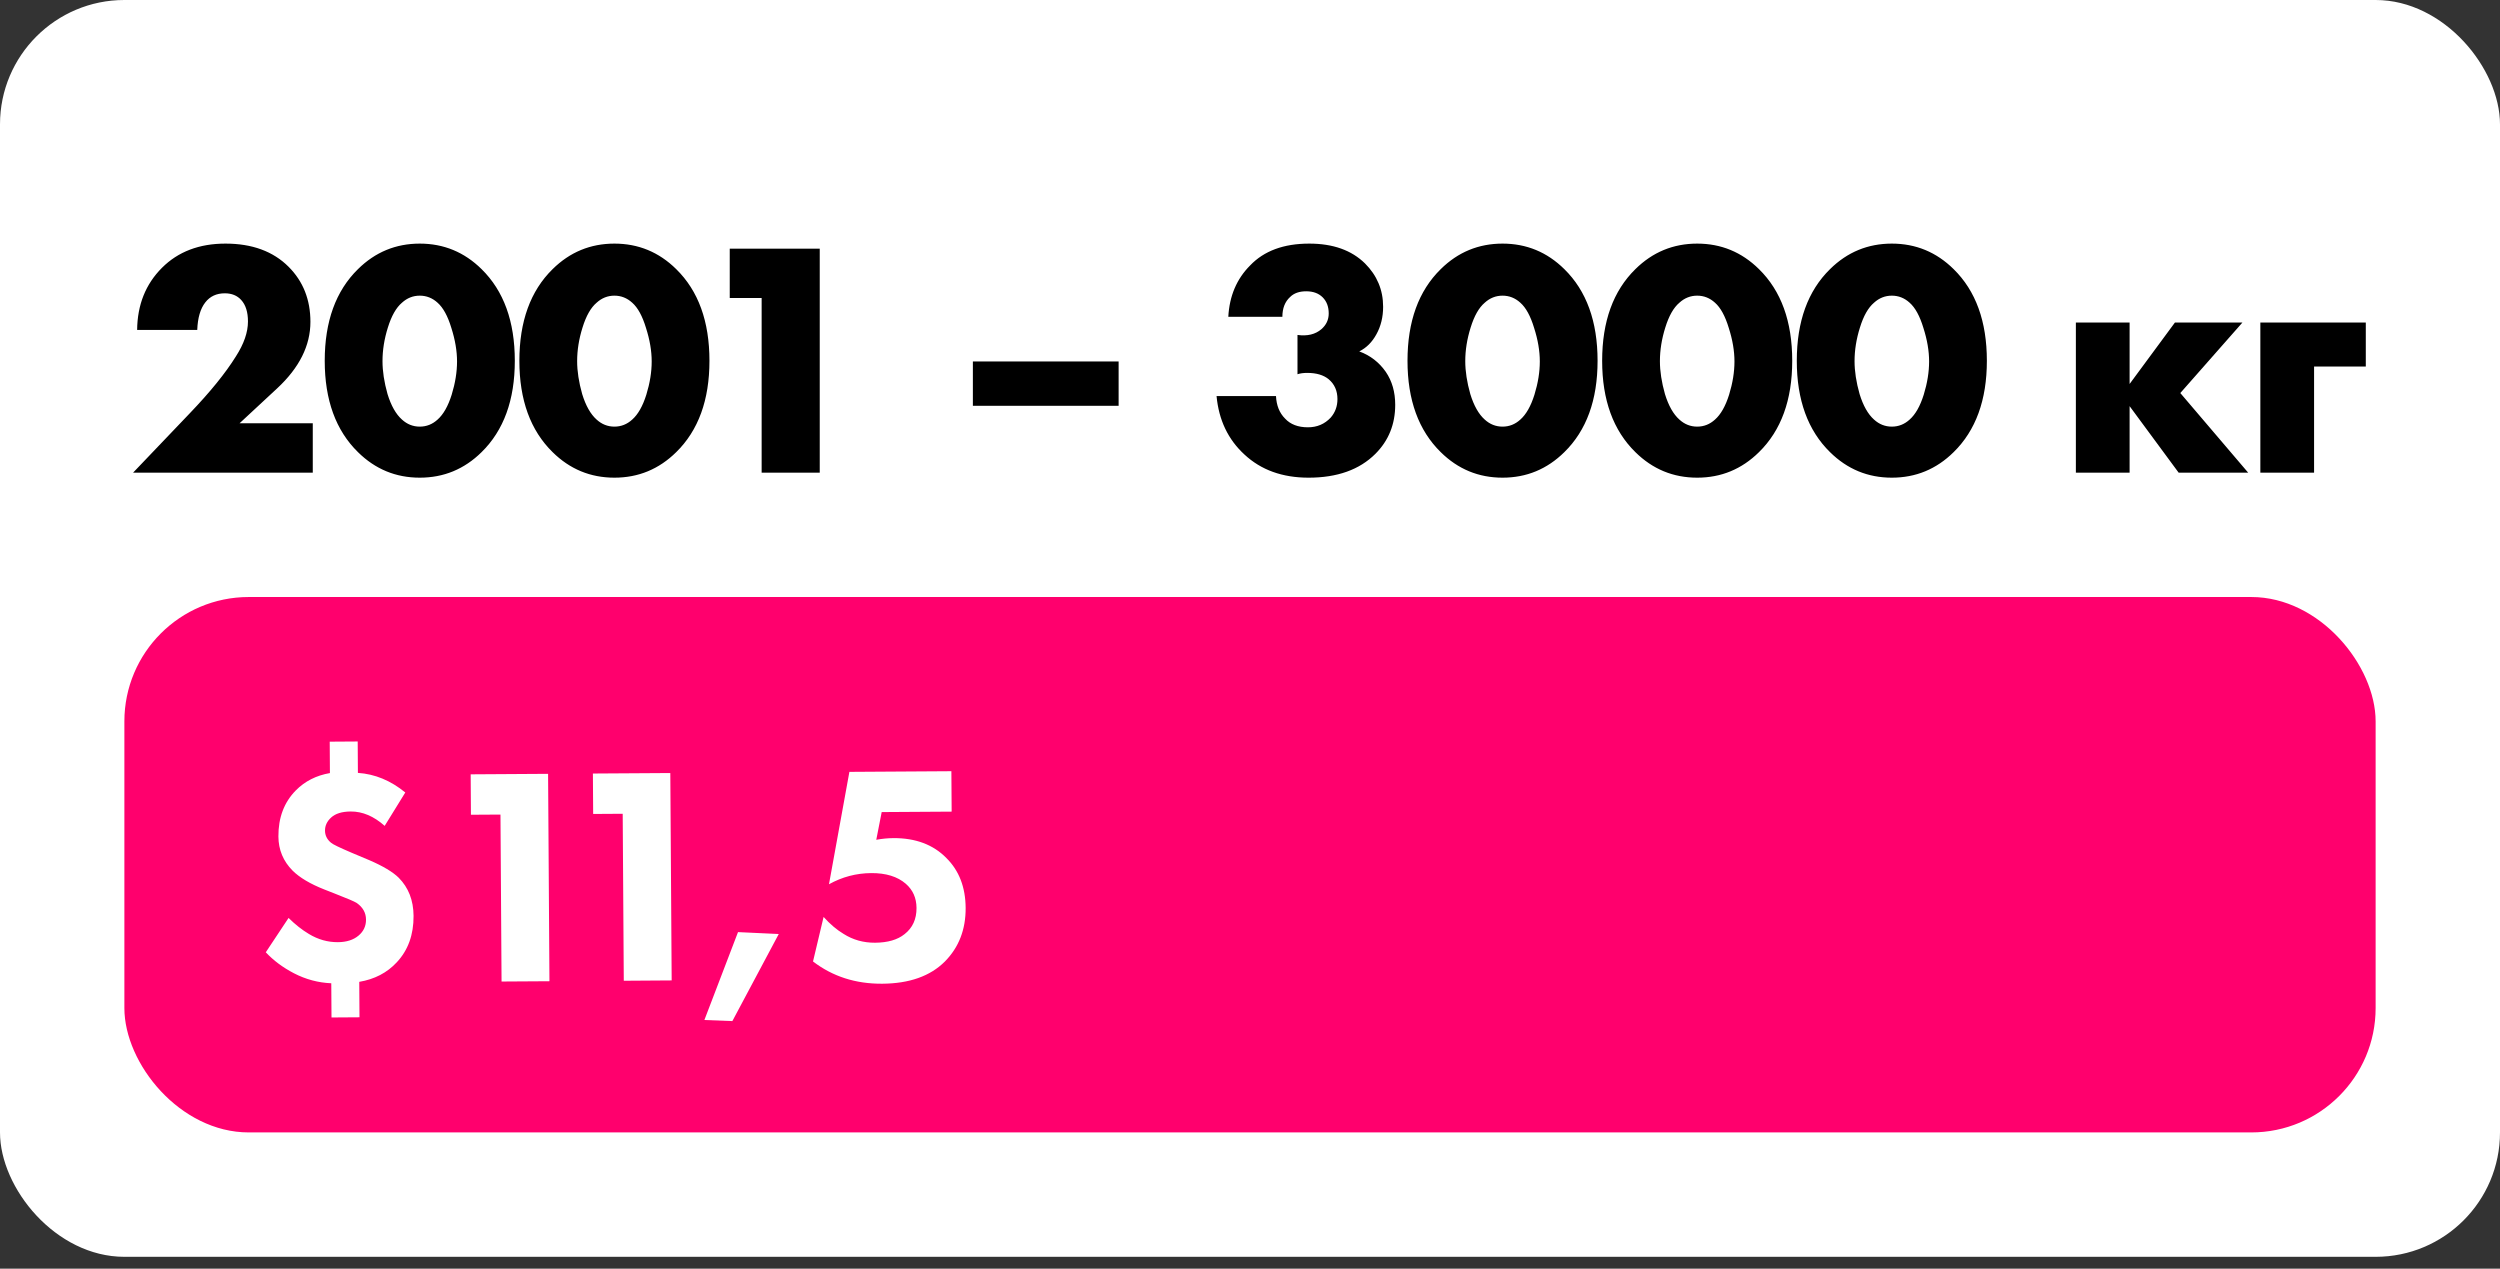
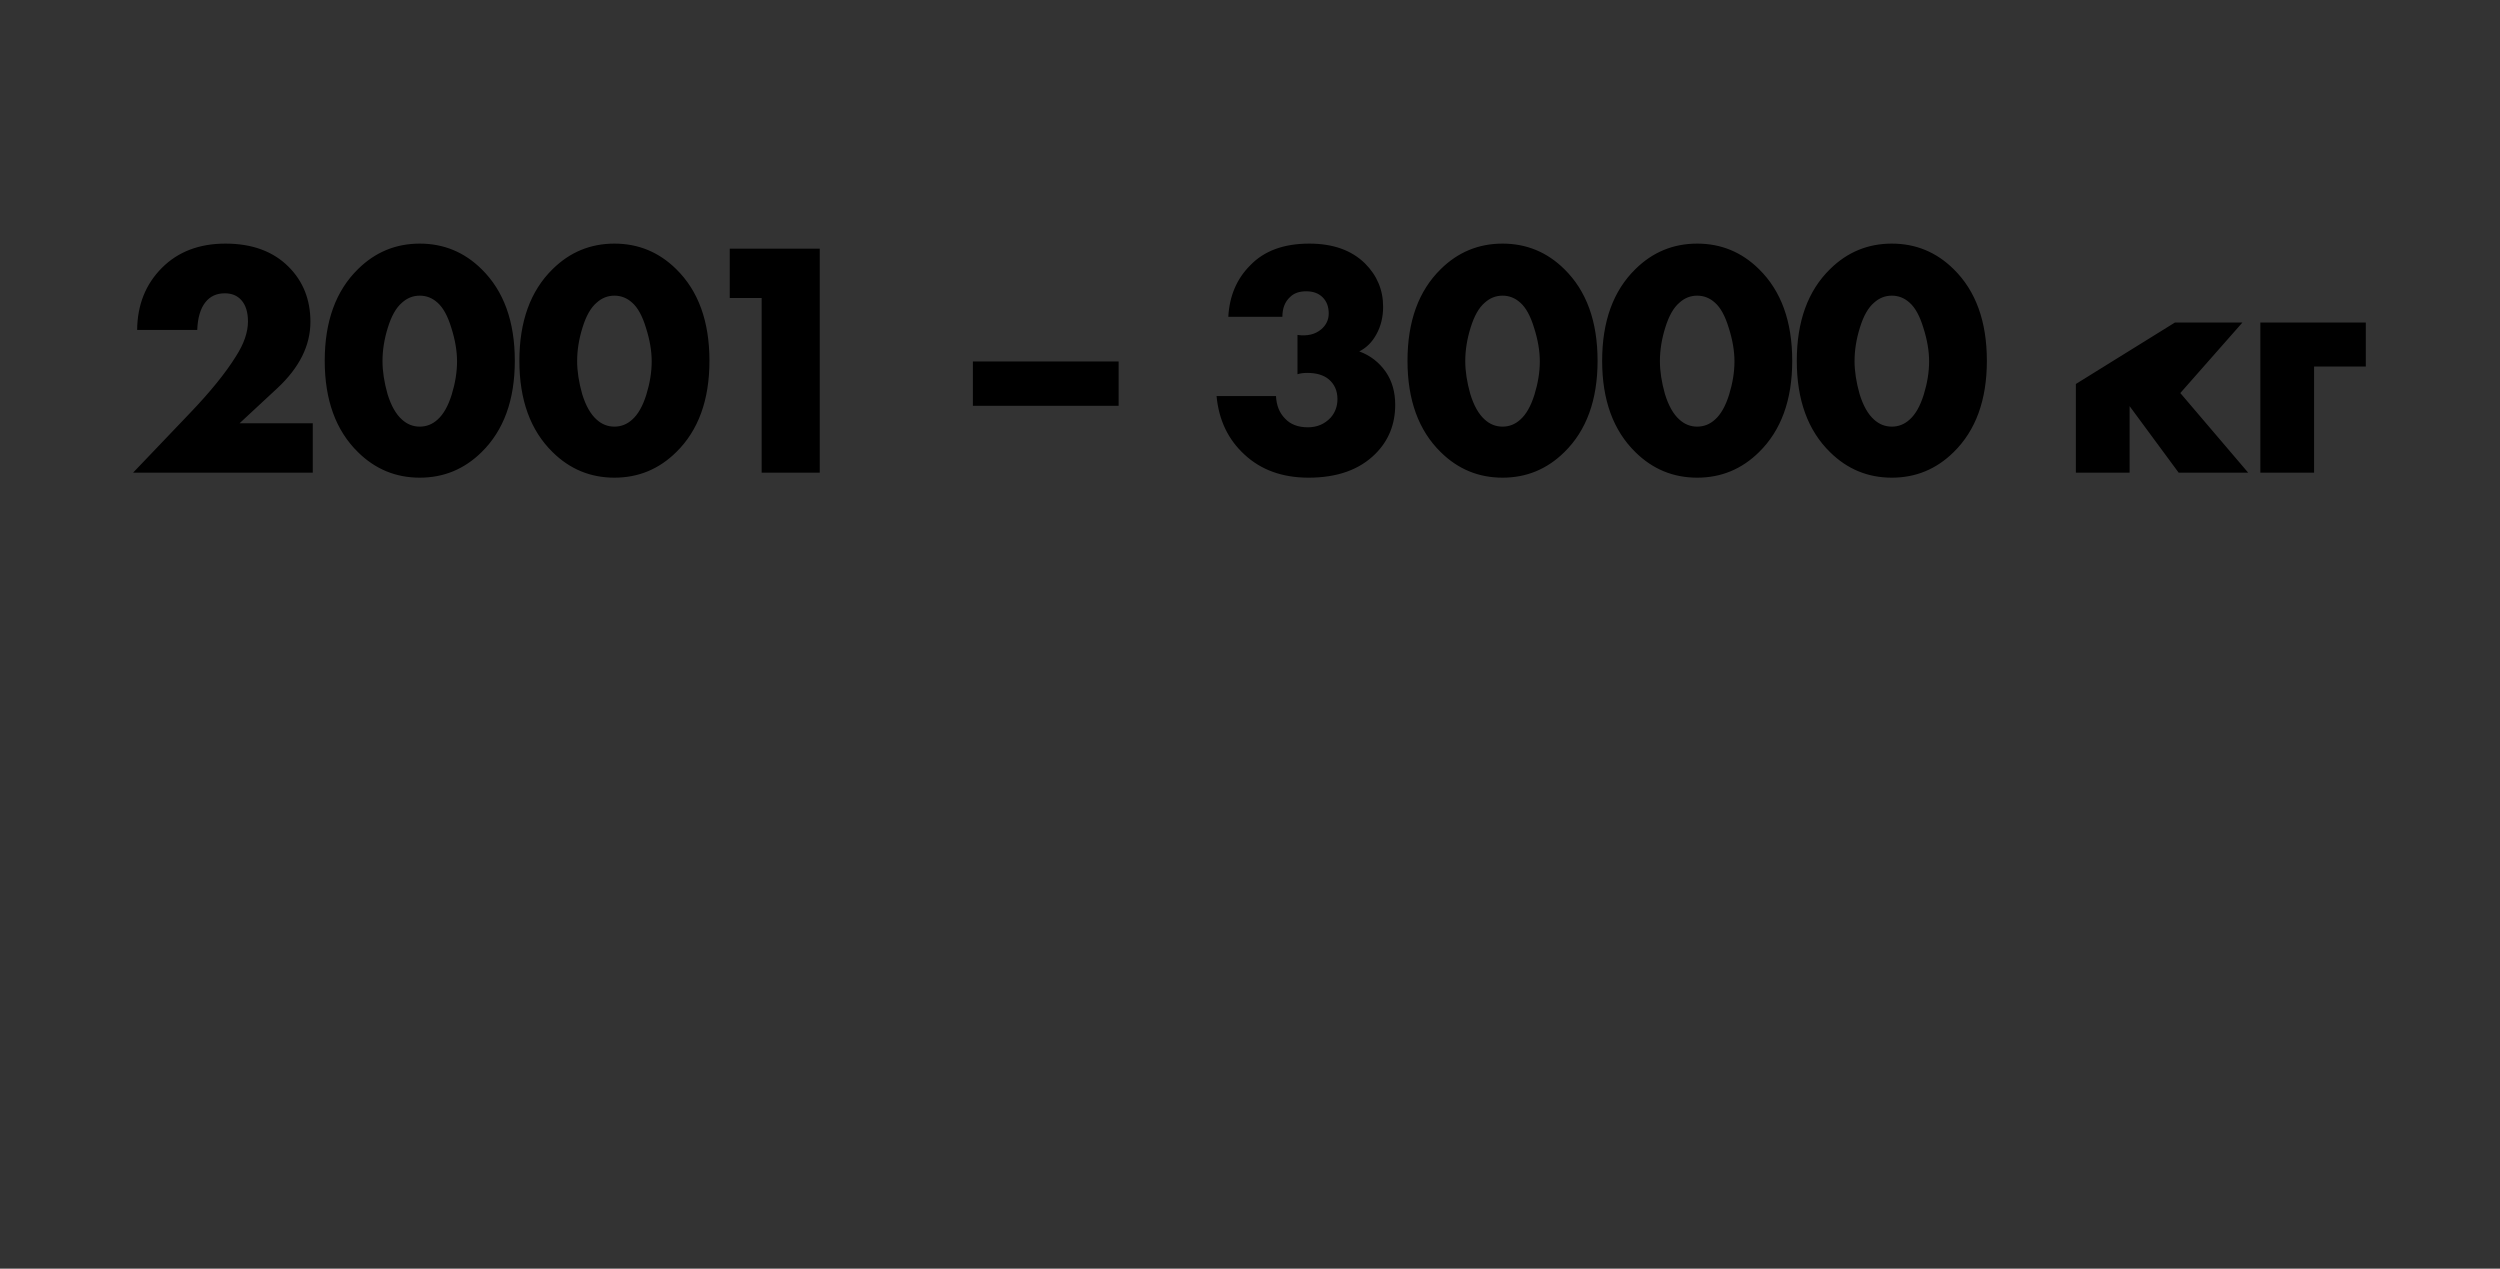
<svg xmlns="http://www.w3.org/2000/svg" width="201" height="102" viewBox="0 0 201 102" fill="none">
  <rect x="0" y="0" width="201" height="102" fill="#333333" stroke="none" />
-   <rect width="201" height="101.048" rx="10" fill="white" />
-   <path d="M25.147 34.031V38H10.702L15.265 33.221C16.903 31.511 18.136 29.99 18.964 28.658C19.612 27.65 19.936 26.714 19.936 25.85C19.936 25.094 19.756 24.518 19.396 24.122C19.072 23.762 18.631 23.582 18.073 23.582C17.407 23.582 16.885 23.825 16.507 24.311C16.111 24.815 15.895 25.553 15.859 26.525H11.026C11.044 24.509 11.71 22.844 13.024 21.53C14.32 20.234 16.021 19.586 18.127 19.586C20.269 19.586 21.961 20.207 23.203 21.449C24.373 22.619 24.958 24.095 24.958 25.877C24.958 27.785 24.067 29.567 22.285 31.223L19.261 34.031H25.147ZM35.181 24.338C34.767 23.96 34.289 23.771 33.749 23.771C33.209 23.771 32.733 23.96 32.319 24.338C31.851 24.734 31.473 25.4 31.184 26.336C30.896 27.254 30.753 28.154 30.753 29.036C30.753 29.846 30.887 30.728 31.157 31.682C31.445 32.618 31.832 33.302 32.319 33.734C32.733 34.112 33.209 34.301 33.749 34.301C34.289 34.301 34.767 34.112 35.181 33.734C35.648 33.32 36.026 32.654 36.315 31.736C36.602 30.8 36.746 29.909 36.746 29.063C36.746 28.217 36.593 27.317 36.288 26.363C35.999 25.409 35.63 24.734 35.181 24.338ZM41.391 29.009C41.391 32.159 40.499 34.607 38.718 36.353C37.331 37.721 35.675 38.405 33.749 38.405C31.823 38.405 30.168 37.721 28.782 36.353C27 34.607 26.108 32.159 26.108 29.009C26.108 25.841 27 23.384 28.782 21.638C30.168 20.27 31.823 19.586 33.749 19.586C35.675 19.586 37.331 20.27 38.718 21.638C40.499 23.384 41.391 25.841 41.391 29.009ZM50.83 24.338C50.416 23.96 49.939 23.771 49.399 23.771C48.859 23.771 48.382 23.96 47.968 24.338C47.5 24.734 47.122 25.4 46.834 26.336C46.546 27.254 46.402 28.154 46.402 29.036C46.402 29.846 46.537 30.728 46.807 31.682C47.095 32.618 47.482 33.302 47.968 33.734C48.382 34.112 48.859 34.301 49.399 34.301C49.939 34.301 50.416 34.112 50.83 33.734C51.298 33.32 51.676 32.654 51.964 31.736C52.252 30.8 52.396 29.909 52.396 29.063C52.396 28.217 52.243 27.317 51.937 26.363C51.649 25.409 51.28 24.734 50.83 24.338ZM57.04 29.009C57.04 32.159 56.149 34.607 54.367 36.353C52.981 37.721 51.325 38.405 49.399 38.405C47.473 38.405 45.817 37.721 44.431 36.353C42.649 34.607 41.758 32.159 41.758 29.009C41.758 25.841 42.649 23.384 44.431 21.638C45.817 20.27 47.473 19.586 49.399 19.586C51.325 19.586 52.981 20.27 54.367 21.638C56.149 23.384 57.04 25.841 57.04 29.009ZM61.236 38V23.96H58.671V19.991H65.907V38H61.236ZM78.219 32.627V29.063H89.937V32.627H78.219ZM97.811 31.844H102.59C102.626 32.6 102.869 33.203 103.319 33.653C103.751 34.121 104.363 34.355 105.155 34.355C105.893 34.355 106.505 34.094 106.991 33.572C107.351 33.158 107.531 32.663 107.531 32.087C107.531 31.421 107.297 30.89 106.829 30.494C106.415 30.152 105.839 29.981 105.101 29.981C104.795 29.981 104.534 30.017 104.318 30.089V26.93C105.11 27.038 105.749 26.885 106.235 26.471C106.631 26.129 106.829 25.706 106.829 25.202C106.829 24.662 106.667 24.23 106.343 23.906C106.019 23.582 105.578 23.42 105.02 23.42C104.462 23.42 104.03 23.573 103.724 23.879C103.31 24.257 103.103 24.788 103.103 25.472H98.756C98.846 23.798 99.431 22.421 100.511 21.341C101.627 20.171 103.211 19.586 105.263 19.586C107.171 19.586 108.665 20.117 109.745 21.179C110.717 22.151 111.203 23.312 111.203 24.662C111.203 25.49 111.023 26.228 110.663 26.876C110.321 27.506 109.862 27.965 109.286 28.253C110.168 28.577 110.879 29.126 111.419 29.9C111.923 30.638 112.175 31.52 112.175 32.546C112.175 34.112 111.644 35.426 110.582 36.488C109.304 37.766 107.513 38.405 105.209 38.405C103.103 38.405 101.384 37.784 100.052 36.542C98.738 35.336 97.991 33.77 97.811 31.844ZM122.235 24.338C121.821 23.96 121.344 23.771 120.804 23.771C120.264 23.771 119.787 23.96 119.373 24.338C118.905 24.734 118.527 25.4 118.239 26.336C117.951 27.254 117.807 28.154 117.807 29.036C117.807 29.846 117.942 30.728 118.212 31.682C118.5 32.618 118.887 33.302 119.373 33.734C119.787 34.112 120.264 34.301 120.804 34.301C121.344 34.301 121.821 34.112 122.235 33.734C122.703 33.32 123.081 32.654 123.369 31.736C123.657 30.8 123.801 29.909 123.801 29.063C123.801 28.217 123.648 27.317 123.342 26.363C123.054 25.409 122.685 24.734 122.235 24.338ZM128.445 29.009C128.445 32.159 127.554 34.607 125.772 36.353C124.386 37.721 122.73 38.405 120.804 38.405C118.878 38.405 117.222 37.721 115.836 36.353C114.054 34.607 113.163 32.159 113.163 29.009C113.163 25.841 114.054 23.384 115.836 21.638C117.222 20.27 118.878 19.586 120.804 19.586C122.73 19.586 124.386 20.27 125.772 21.638C127.554 23.384 128.445 25.841 128.445 29.009ZM137.885 24.338C137.471 23.96 136.994 23.771 136.454 23.771C135.914 23.771 135.437 23.96 135.023 24.338C134.555 24.734 134.177 25.4 133.889 26.336C133.601 27.254 133.457 28.154 133.457 29.036C133.457 29.846 133.592 30.728 133.862 31.682C134.15 32.618 134.537 33.302 135.023 33.734C135.437 34.112 135.914 34.301 136.454 34.301C136.994 34.301 137.471 34.112 137.885 33.734C138.353 33.32 138.731 32.654 139.019 31.736C139.307 30.8 139.451 29.909 139.451 29.063C139.451 28.217 139.298 27.317 138.992 26.363C138.704 25.409 138.335 24.734 137.885 24.338ZM144.095 29.009C144.095 32.159 143.204 34.607 141.422 36.353C140.036 37.721 138.38 38.405 136.454 38.405C134.528 38.405 132.872 37.721 131.486 36.353C129.704 34.607 128.813 32.159 128.813 29.009C128.813 25.841 129.704 23.384 131.486 21.638C132.872 20.27 134.528 19.586 136.454 19.586C138.38 19.586 140.036 20.27 141.422 21.638C143.204 23.384 144.095 25.841 144.095 29.009ZM153.534 24.338C153.12 23.96 152.643 23.771 152.103 23.771C151.563 23.771 151.086 23.96 150.672 24.338C150.204 24.734 149.826 25.4 149.538 26.336C149.25 27.254 149.106 28.154 149.106 29.036C149.106 29.846 149.241 30.728 149.511 31.682C149.799 32.618 150.186 33.302 150.672 33.734C151.086 34.112 151.563 34.301 152.103 34.301C152.643 34.301 153.12 34.112 153.534 33.734C154.002 33.32 154.38 32.654 154.668 31.736C154.956 30.8 155.1 29.909 155.1 29.063C155.1 28.217 154.947 27.317 154.641 26.363C154.353 25.409 153.984 24.734 153.534 24.338ZM159.744 29.009C159.744 32.159 158.853 34.607 157.071 36.353C155.685 37.721 154.029 38.405 152.103 38.405C150.177 38.405 148.521 37.721 147.135 36.353C145.353 34.607 144.462 32.159 144.462 29.009C144.462 25.841 145.353 23.384 147.135 21.638C148.521 20.27 150.177 19.586 152.103 19.586C154.029 19.586 155.685 20.27 157.071 21.638C158.853 23.384 159.744 25.841 159.744 29.009ZM166.9 38V25.931H171.22V30.872L174.865 25.931H180.292L175.297 31.601L180.751 38H175.162L171.22 32.654V38H166.9ZM181.732 38V25.931H190.21V29.468H186.052V38H181.732Z" fill="black" />
-   <rect x="10" y="48" width="181" height="43.047" rx="10" fill="#FF006D" />
-   <path d="M26.509 59.63L28.759 59.615L28.775 62.14C30.143 62.231 31.413 62.757 32.586 63.716L30.928 66.401C30.056 65.624 29.145 65.238 28.196 65.244C27.496 65.249 26.972 65.41 26.624 65.729C26.292 66.032 26.128 66.383 26.131 66.783C26.133 67.166 26.294 67.49 26.612 67.754C26.729 67.87 27.289 68.142 28.292 68.569L29.696 69.159C30.799 69.636 31.586 70.106 32.055 70.569C32.844 71.364 33.242 72.386 33.25 73.636C33.26 75.153 32.81 76.398 31.9 77.37C31.122 78.209 30.117 78.732 28.885 78.94L28.903 81.79L26.653 81.805L26.635 79.055C25.585 79.011 24.583 78.743 23.63 78.249C22.744 77.788 21.99 77.227 21.369 76.564L23.201 73.802C23.738 74.332 24.282 74.761 24.835 75.091C25.571 75.537 26.347 75.756 27.164 75.751C27.864 75.747 28.421 75.568 28.835 75.215C29.233 74.879 29.43 74.453 29.427 73.936C29.424 73.386 29.171 72.938 28.668 72.591C28.484 72.476 27.908 72.23 26.939 71.853L26.061 71.508C24.942 71.066 24.097 70.563 23.526 70C22.771 69.238 22.39 68.324 22.384 67.257C22.374 65.74 22.841 64.504 23.784 63.548C24.513 62.81 25.427 62.346 26.525 62.155L26.509 59.63ZM40.325 78.915L40.238 65.491L37.863 65.506L37.842 62.256L44.066 62.216L44.175 78.891L40.325 78.915ZM50.152 78.852L50.065 65.427L47.69 65.442L47.669 62.192L53.893 62.152L54.002 78.826L50.152 78.852ZM56.632 82.009L59.336 74.942L62.612 75.095L58.882 82.095L56.632 82.009ZM76.491 62.005L76.513 65.255L70.888 65.291L70.452 67.519C70.918 67.433 71.376 67.388 71.826 67.385C73.609 67.374 75.03 67.906 76.087 68.983C77.11 69.993 77.627 71.331 77.638 72.998C77.649 74.731 77.092 76.168 75.966 77.308C74.79 78.483 73.111 79.077 70.927 79.091C68.794 79.105 66.94 78.509 65.366 77.302L66.217 73.722C66.738 74.302 67.274 74.757 67.826 75.086C68.579 75.565 69.423 75.801 70.356 75.795C71.373 75.788 72.163 75.558 72.727 75.105C73.373 74.6 73.694 73.898 73.688 72.998C73.683 72.198 73.395 71.55 72.825 71.054C72.155 70.475 71.228 70.189 70.044 70.197C68.844 70.205 67.713 70.504 66.65 71.094L68.291 62.058L76.491 62.005Z" fill="white" />
+   <path d="M25.147 34.031V38H10.702L15.265 33.221C16.903 31.511 18.136 29.99 18.964 28.658C19.612 27.65 19.936 26.714 19.936 25.85C19.936 25.094 19.756 24.518 19.396 24.122C19.072 23.762 18.631 23.582 18.073 23.582C17.407 23.582 16.885 23.825 16.507 24.311C16.111 24.815 15.895 25.553 15.859 26.525H11.026C11.044 24.509 11.71 22.844 13.024 21.53C14.32 20.234 16.021 19.586 18.127 19.586C20.269 19.586 21.961 20.207 23.203 21.449C24.373 22.619 24.958 24.095 24.958 25.877C24.958 27.785 24.067 29.567 22.285 31.223L19.261 34.031H25.147ZM35.181 24.338C34.767 23.96 34.289 23.771 33.749 23.771C33.209 23.771 32.733 23.96 32.319 24.338C31.851 24.734 31.473 25.4 31.184 26.336C30.896 27.254 30.753 28.154 30.753 29.036C30.753 29.846 30.887 30.728 31.157 31.682C31.445 32.618 31.832 33.302 32.319 33.734C32.733 34.112 33.209 34.301 33.749 34.301C34.289 34.301 34.767 34.112 35.181 33.734C35.648 33.32 36.026 32.654 36.315 31.736C36.602 30.8 36.746 29.909 36.746 29.063C36.746 28.217 36.593 27.317 36.288 26.363C35.999 25.409 35.63 24.734 35.181 24.338ZM41.391 29.009C41.391 32.159 40.499 34.607 38.718 36.353C37.331 37.721 35.675 38.405 33.749 38.405C31.823 38.405 30.168 37.721 28.782 36.353C27 34.607 26.108 32.159 26.108 29.009C26.108 25.841 27 23.384 28.782 21.638C30.168 20.27 31.823 19.586 33.749 19.586C35.675 19.586 37.331 20.27 38.718 21.638C40.499 23.384 41.391 25.841 41.391 29.009ZM50.83 24.338C50.416 23.96 49.939 23.771 49.399 23.771C48.859 23.771 48.382 23.96 47.968 24.338C47.5 24.734 47.122 25.4 46.834 26.336C46.546 27.254 46.402 28.154 46.402 29.036C46.402 29.846 46.537 30.728 46.807 31.682C47.095 32.618 47.482 33.302 47.968 33.734C48.382 34.112 48.859 34.301 49.399 34.301C49.939 34.301 50.416 34.112 50.83 33.734C51.298 33.32 51.676 32.654 51.964 31.736C52.252 30.8 52.396 29.909 52.396 29.063C52.396 28.217 52.243 27.317 51.937 26.363C51.649 25.409 51.28 24.734 50.83 24.338ZM57.04 29.009C57.04 32.159 56.149 34.607 54.367 36.353C52.981 37.721 51.325 38.405 49.399 38.405C47.473 38.405 45.817 37.721 44.431 36.353C42.649 34.607 41.758 32.159 41.758 29.009C41.758 25.841 42.649 23.384 44.431 21.638C45.817 20.27 47.473 19.586 49.399 19.586C51.325 19.586 52.981 20.27 54.367 21.638C56.149 23.384 57.04 25.841 57.04 29.009ZM61.236 38V23.96H58.671V19.991H65.907V38H61.236ZM78.219 32.627V29.063H89.937V32.627H78.219ZM97.811 31.844H102.59C102.626 32.6 102.869 33.203 103.319 33.653C103.751 34.121 104.363 34.355 105.155 34.355C105.893 34.355 106.505 34.094 106.991 33.572C107.351 33.158 107.531 32.663 107.531 32.087C107.531 31.421 107.297 30.89 106.829 30.494C106.415 30.152 105.839 29.981 105.101 29.981C104.795 29.981 104.534 30.017 104.318 30.089V26.93C105.11 27.038 105.749 26.885 106.235 26.471C106.631 26.129 106.829 25.706 106.829 25.202C106.829 24.662 106.667 24.23 106.343 23.906C106.019 23.582 105.578 23.42 105.02 23.42C104.462 23.42 104.03 23.573 103.724 23.879C103.31 24.257 103.103 24.788 103.103 25.472H98.756C98.846 23.798 99.431 22.421 100.511 21.341C101.627 20.171 103.211 19.586 105.263 19.586C107.171 19.586 108.665 20.117 109.745 21.179C110.717 22.151 111.203 23.312 111.203 24.662C111.203 25.49 111.023 26.228 110.663 26.876C110.321 27.506 109.862 27.965 109.286 28.253C110.168 28.577 110.879 29.126 111.419 29.9C111.923 30.638 112.175 31.52 112.175 32.546C112.175 34.112 111.644 35.426 110.582 36.488C109.304 37.766 107.513 38.405 105.209 38.405C103.103 38.405 101.384 37.784 100.052 36.542C98.738 35.336 97.991 33.77 97.811 31.844ZM122.235 24.338C121.821 23.96 121.344 23.771 120.804 23.771C120.264 23.771 119.787 23.96 119.373 24.338C118.905 24.734 118.527 25.4 118.239 26.336C117.951 27.254 117.807 28.154 117.807 29.036C117.807 29.846 117.942 30.728 118.212 31.682C118.5 32.618 118.887 33.302 119.373 33.734C119.787 34.112 120.264 34.301 120.804 34.301C121.344 34.301 121.821 34.112 122.235 33.734C122.703 33.32 123.081 32.654 123.369 31.736C123.657 30.8 123.801 29.909 123.801 29.063C123.801 28.217 123.648 27.317 123.342 26.363C123.054 25.409 122.685 24.734 122.235 24.338ZM128.445 29.009C128.445 32.159 127.554 34.607 125.772 36.353C124.386 37.721 122.73 38.405 120.804 38.405C118.878 38.405 117.222 37.721 115.836 36.353C114.054 34.607 113.163 32.159 113.163 29.009C113.163 25.841 114.054 23.384 115.836 21.638C117.222 20.27 118.878 19.586 120.804 19.586C122.73 19.586 124.386 20.27 125.772 21.638C127.554 23.384 128.445 25.841 128.445 29.009ZM137.885 24.338C137.471 23.96 136.994 23.771 136.454 23.771C135.914 23.771 135.437 23.96 135.023 24.338C134.555 24.734 134.177 25.4 133.889 26.336C133.601 27.254 133.457 28.154 133.457 29.036C133.457 29.846 133.592 30.728 133.862 31.682C134.15 32.618 134.537 33.302 135.023 33.734C135.437 34.112 135.914 34.301 136.454 34.301C136.994 34.301 137.471 34.112 137.885 33.734C138.353 33.32 138.731 32.654 139.019 31.736C139.307 30.8 139.451 29.909 139.451 29.063C139.451 28.217 139.298 27.317 138.992 26.363C138.704 25.409 138.335 24.734 137.885 24.338ZM144.095 29.009C144.095 32.159 143.204 34.607 141.422 36.353C140.036 37.721 138.38 38.405 136.454 38.405C134.528 38.405 132.872 37.721 131.486 36.353C129.704 34.607 128.813 32.159 128.813 29.009C128.813 25.841 129.704 23.384 131.486 21.638C132.872 20.27 134.528 19.586 136.454 19.586C138.38 19.586 140.036 20.27 141.422 21.638C143.204 23.384 144.095 25.841 144.095 29.009ZM153.534 24.338C153.12 23.96 152.643 23.771 152.103 23.771C151.563 23.771 151.086 23.96 150.672 24.338C150.204 24.734 149.826 25.4 149.538 26.336C149.25 27.254 149.106 28.154 149.106 29.036C149.106 29.846 149.241 30.728 149.511 31.682C149.799 32.618 150.186 33.302 150.672 33.734C151.086 34.112 151.563 34.301 152.103 34.301C152.643 34.301 153.12 34.112 153.534 33.734C154.002 33.32 154.38 32.654 154.668 31.736C154.956 30.8 155.1 29.909 155.1 29.063C155.1 28.217 154.947 27.317 154.641 26.363C154.353 25.409 153.984 24.734 153.534 24.338ZM159.744 29.009C159.744 32.159 158.853 34.607 157.071 36.353C155.685 37.721 154.029 38.405 152.103 38.405C150.177 38.405 148.521 37.721 147.135 36.353C145.353 34.607 144.462 32.159 144.462 29.009C144.462 25.841 145.353 23.384 147.135 21.638C148.521 20.27 150.177 19.586 152.103 19.586C154.029 19.586 155.685 20.27 157.071 21.638C158.853 23.384 159.744 25.841 159.744 29.009ZM166.9 38V25.931V30.872L174.865 25.931H180.292L175.297 31.601L180.751 38H175.162L171.22 32.654V38H166.9ZM181.732 38V25.931H190.21V29.468H186.052V38H181.732Z" fill="black" />
</svg>